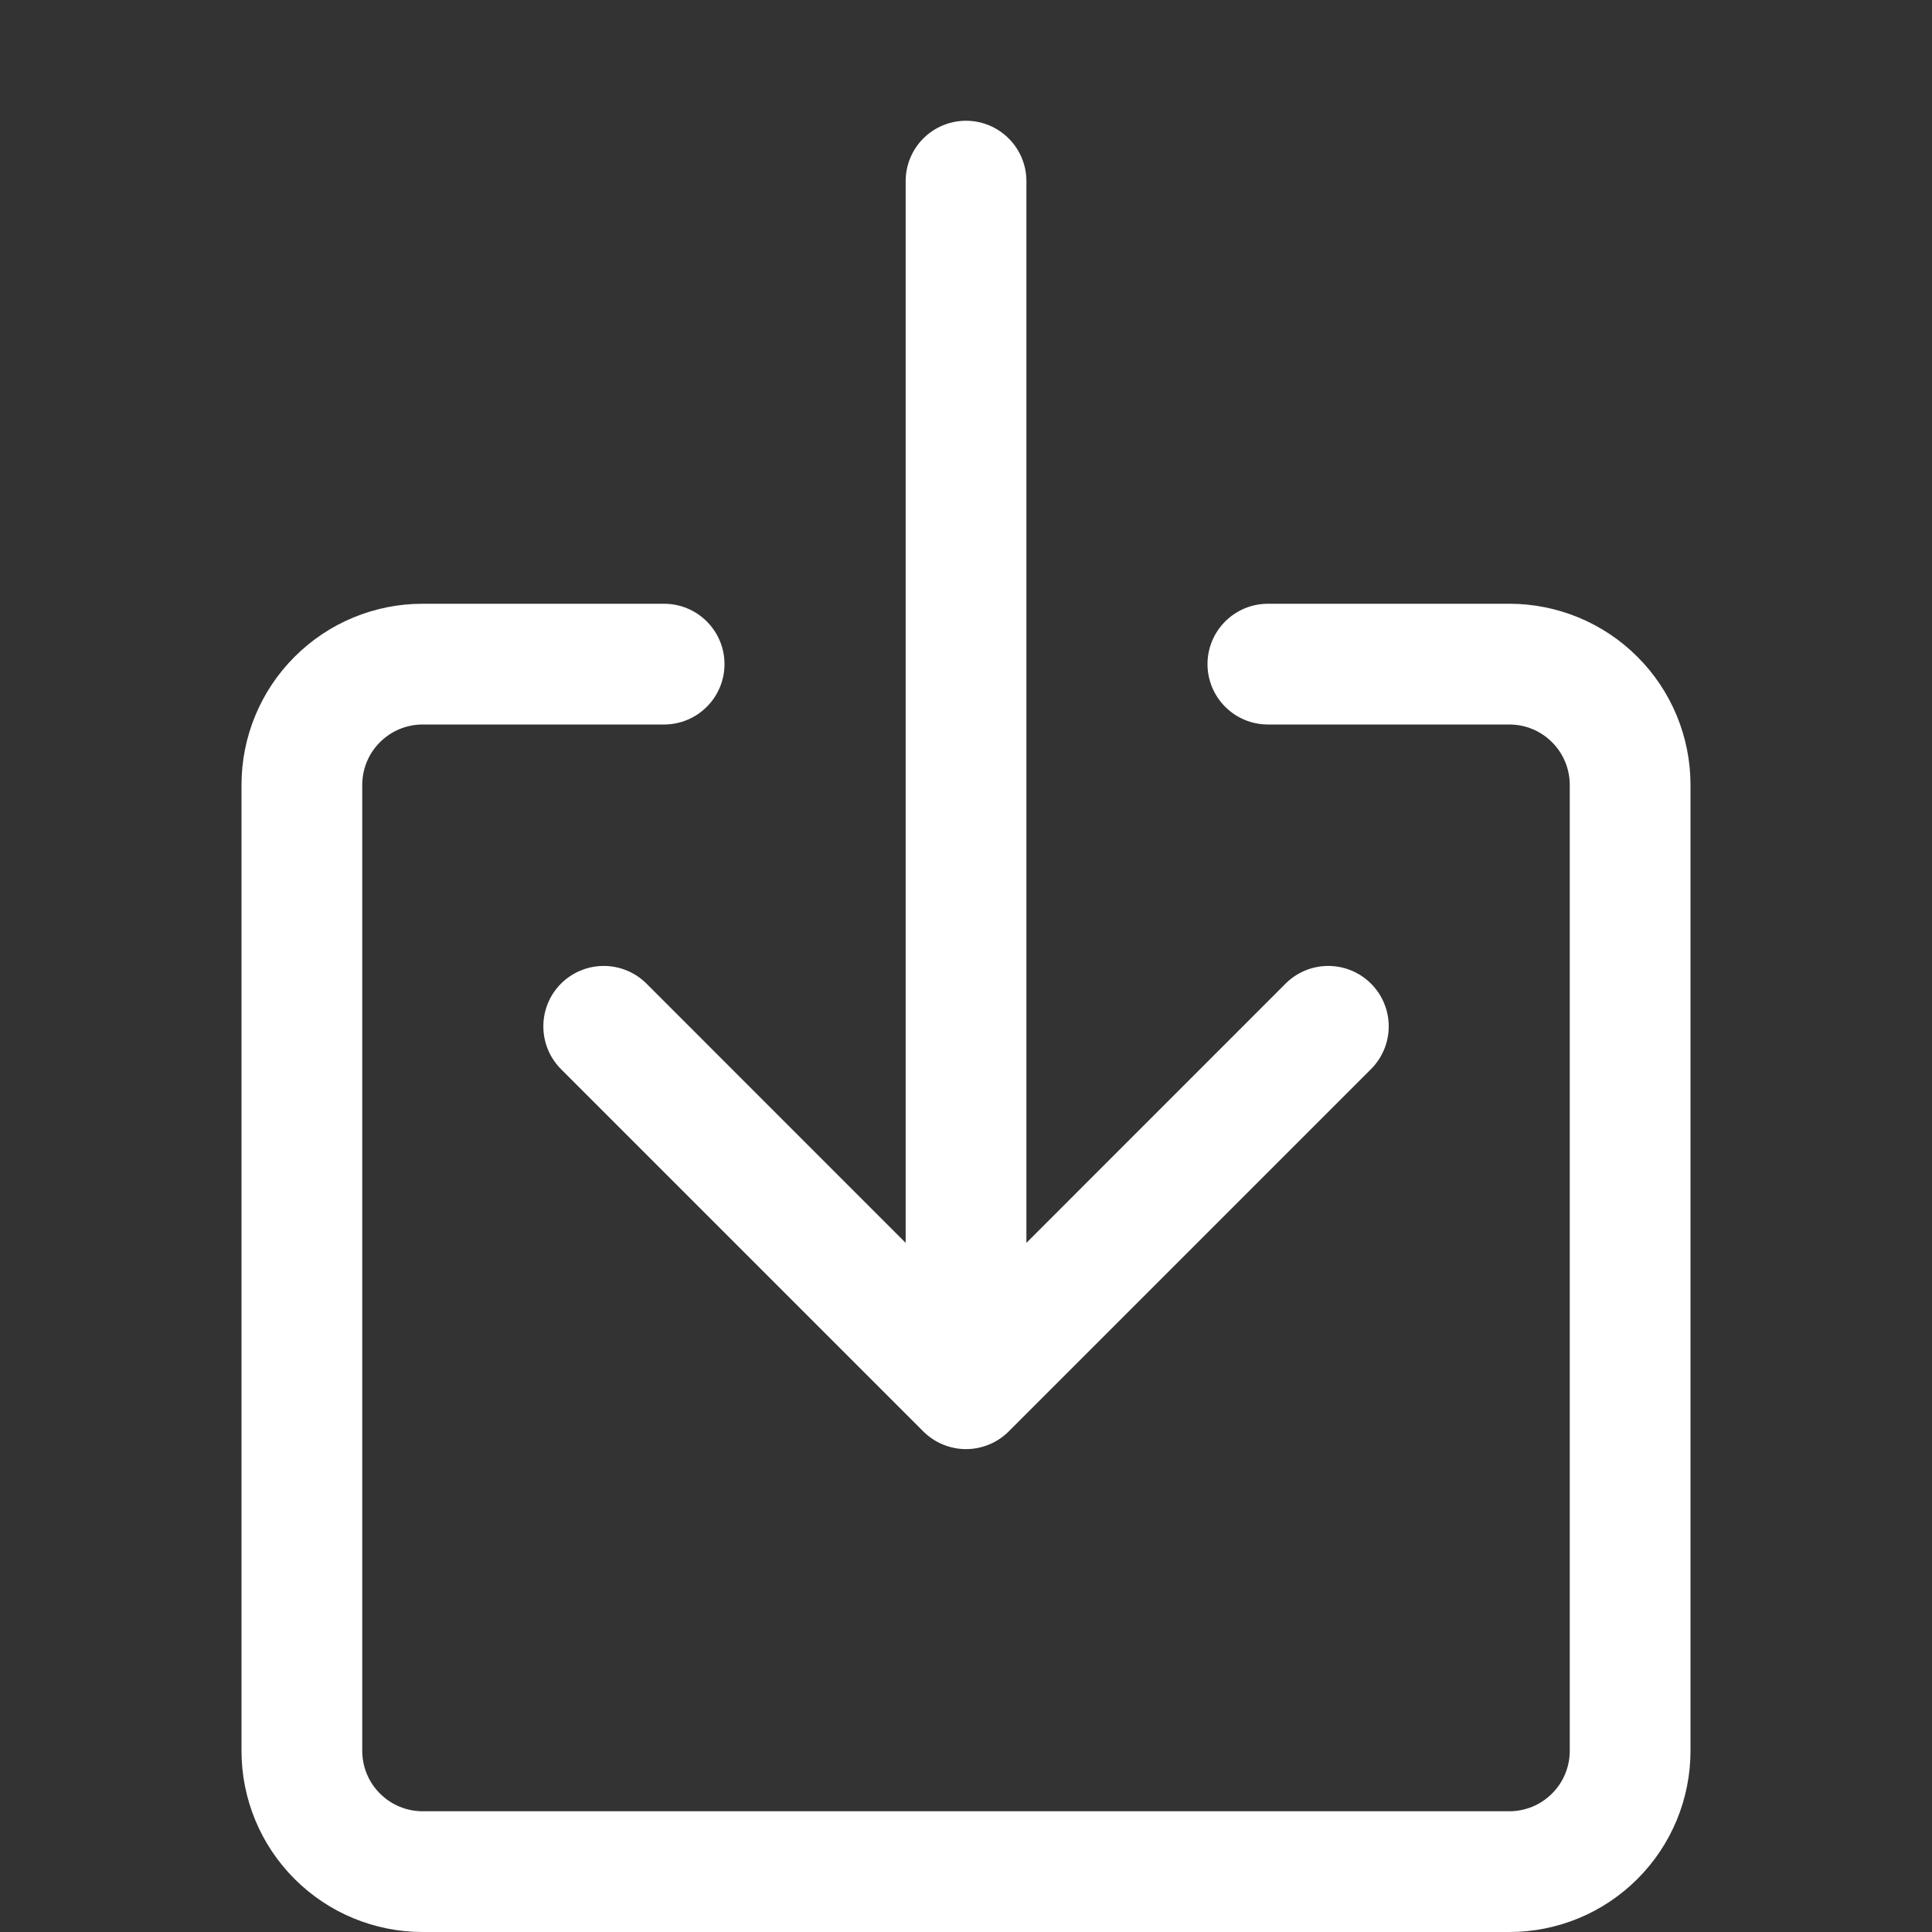
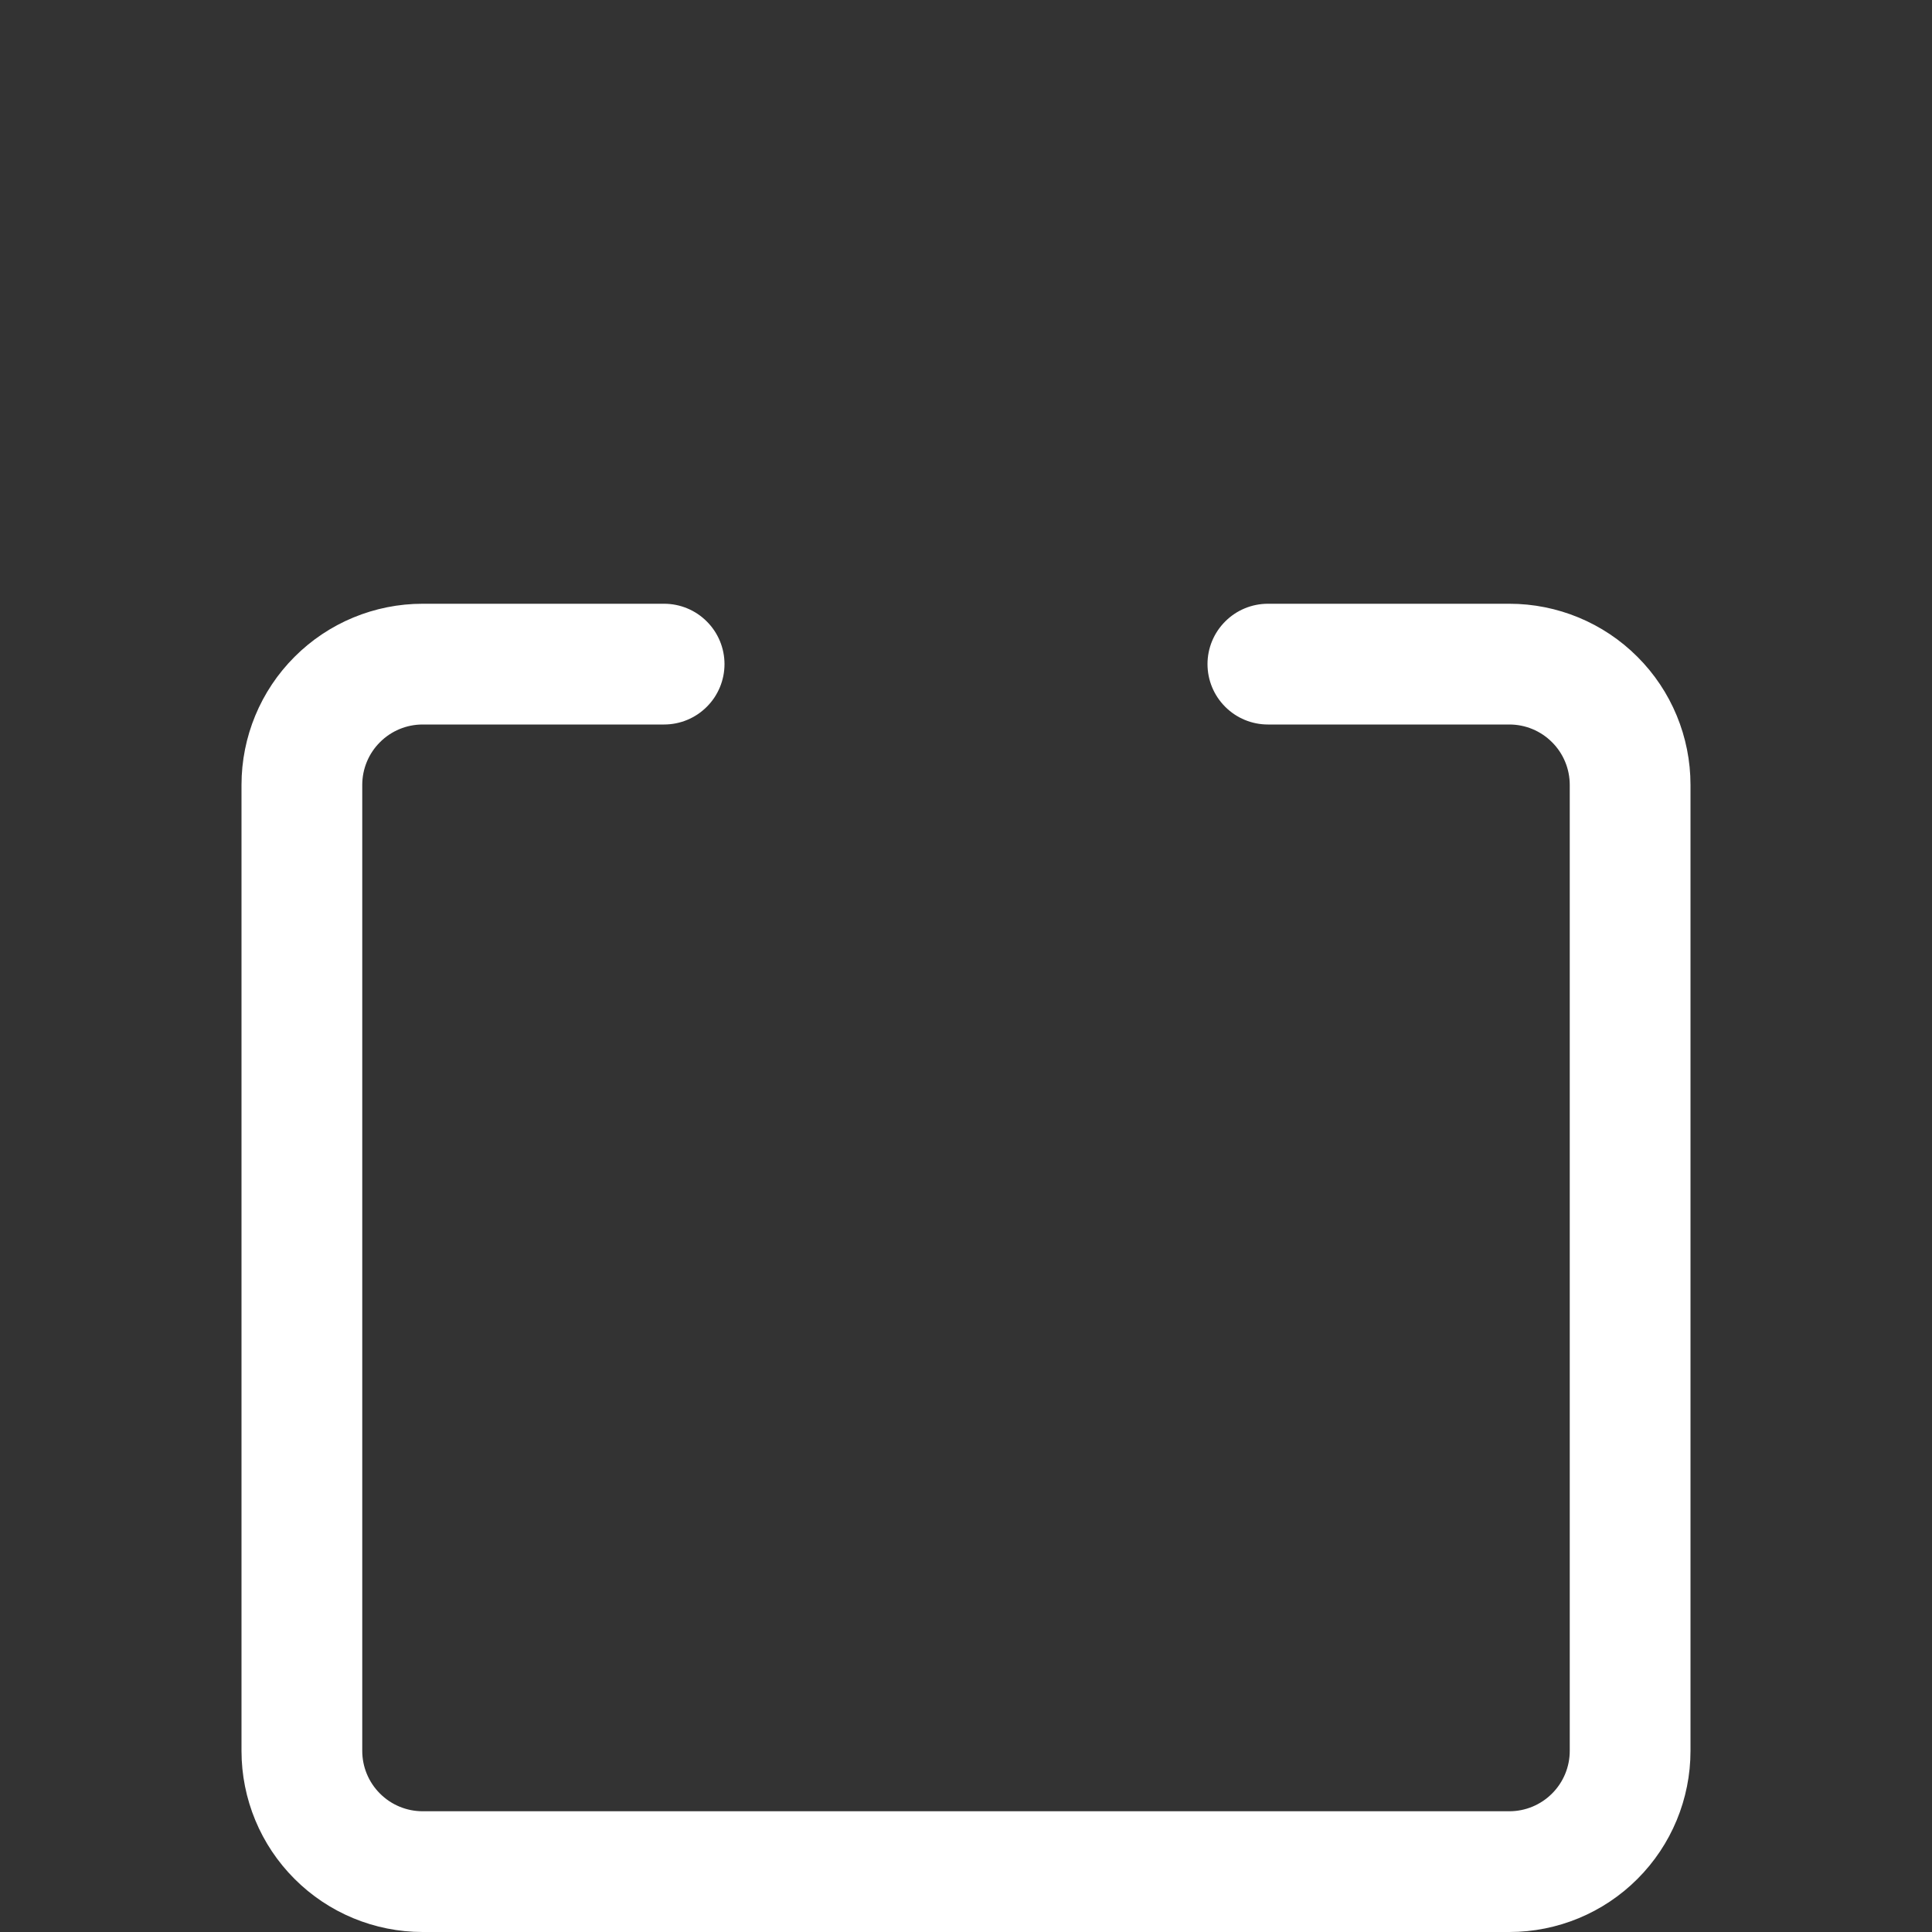
<svg xmlns="http://www.w3.org/2000/svg" width="30" height="30" viewBox="0 0 30 30" fill="none">
  <rect x="0" y="0" width="30" height="30" fill="#333333" stroke="none" />
  <path fill-rule="evenodd" clip-rule="evenodd" d="M6.562 11.25C6.314 11.25 6.075 11.349 5.9 11.525C5.724 11.7 5.625 11.939 5.625 12.188V27.188C5.625 27.436 5.724 27.675 5.9 27.85C6.075 28.026 6.314 28.125 6.562 28.125H23.438C23.686 28.125 23.925 28.026 24.1 27.85C24.276 27.675 24.375 27.436 24.375 27.188V12.188C24.375 11.939 24.276 11.7 24.1 11.525C23.925 11.349 23.686 11.25 23.438 11.25H19.688C19.439 11.25 19.2 11.151 19.025 10.975C18.849 10.8 18.75 10.561 18.75 10.312C18.75 10.064 18.849 9.825 19.025 9.65C19.2 9.474 19.439 9.375 19.688 9.375H23.438C24.183 9.375 24.899 9.671 25.426 10.199C25.954 10.726 26.25 11.442 26.25 12.188V27.188C26.25 27.933 25.954 28.649 25.426 29.176C24.899 29.704 24.183 30 23.438 30H6.562C5.817 30 5.101 29.704 4.574 29.176C4.046 28.649 3.75 27.933 3.75 27.188V12.188C3.75 11.442 4.046 10.726 4.574 10.199C5.101 9.671 5.817 9.375 6.562 9.375H10.312C10.561 9.375 10.8 9.474 10.975 9.65C11.151 9.825 11.25 10.064 11.25 10.312C11.25 10.561 11.151 10.8 10.975 10.975C10.8 11.151 10.561 11.25 10.312 11.25H6.562Z" fill="white" />
-   <path fill-rule="evenodd" clip-rule="evenodd" d="M14.336 22.226C14.424 22.314 14.527 22.383 14.641 22.43C14.755 22.477 14.877 22.502 15 22.502C15.123 22.502 15.246 22.477 15.36 22.43C15.473 22.383 15.577 22.314 15.664 22.226L21.289 16.601C21.465 16.425 21.564 16.186 21.564 15.938C21.564 15.688 21.465 15.45 21.289 15.274C21.113 15.098 20.874 14.999 20.625 14.999C20.376 14.999 20.137 15.098 19.962 15.274L15.938 19.299V2.812C15.938 2.564 15.839 2.325 15.663 2.15C15.487 1.974 15.249 1.875 15 1.875C14.752 1.875 14.513 1.974 14.337 2.15C14.162 2.325 14.063 2.564 14.063 2.812V19.299L10.039 15.274C9.863 15.098 9.624 14.999 9.375 14.999C9.126 14.999 8.887 15.098 8.711 15.274C8.535 15.45 8.437 15.688 8.437 15.938C8.437 16.186 8.535 16.425 8.711 16.601L14.336 22.226Z" fill="white" />
</svg>